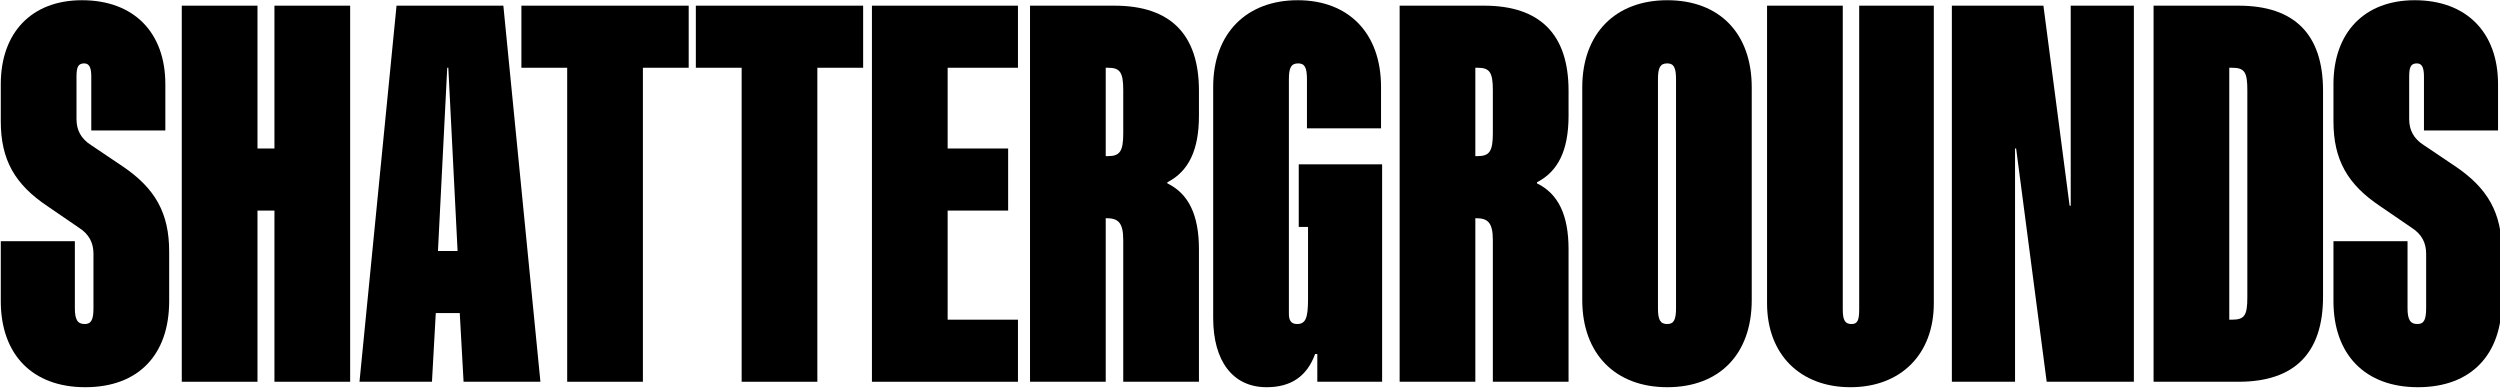
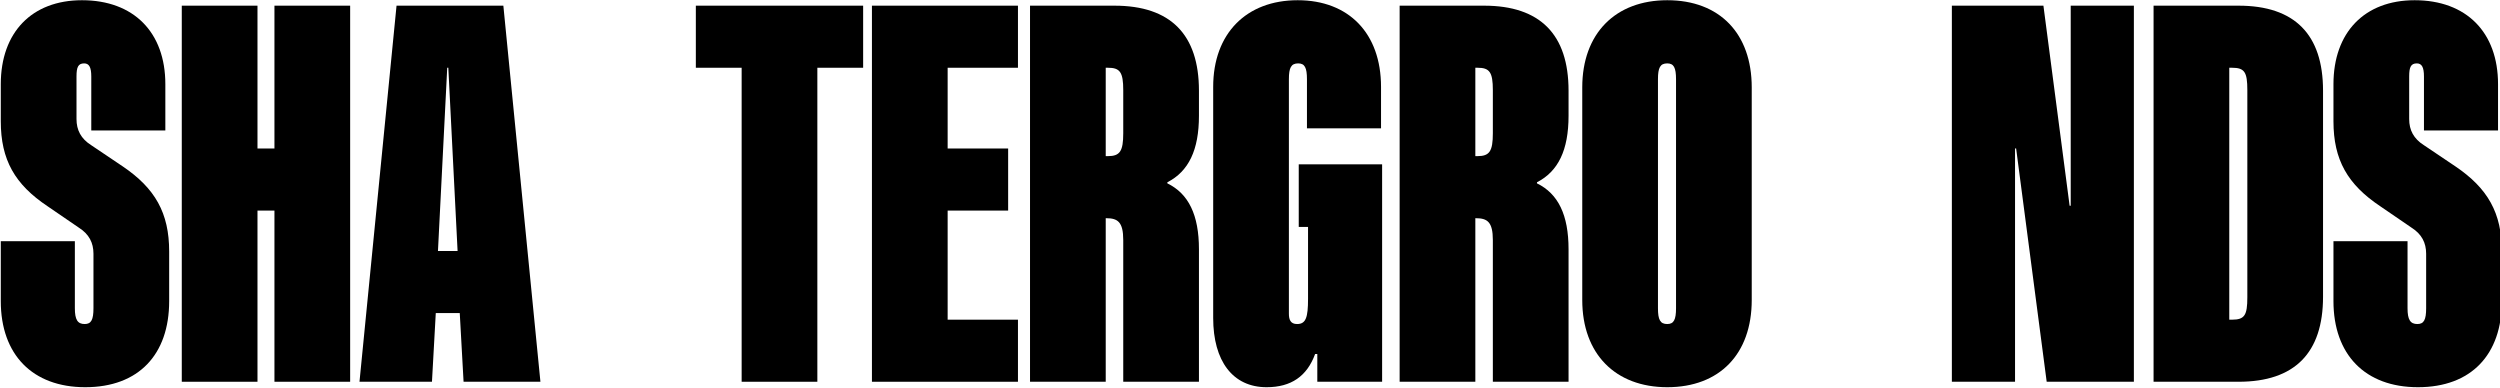
<svg xmlns="http://www.w3.org/2000/svg" width="100%" height="100%" viewBox="0 0 1920 298" version="1.1" xml:space="preserve" style="fill-rule:evenodd;clip-rule:evenodd;stroke-linejoin:round;stroke-miterlimit:2;">
  <g transform="matrix(1,0,0,1,2.27374e-13,-391.461)">
    <g transform="matrix(1.017,0,0,1.017,-1417.36,-6.37)">
      <path d="M1458.05,683.584C1498.38,683.584 1521.42,658.91 1521.42,618.591L1521.42,581.129C1521.42,551.9 1510.72,533.374 1486.45,516.908L1462.59,500.852C1454.74,495.912 1451.44,489.325 1451.44,481.092L1451.44,448.933C1451.44,441.933 1452.67,439.05 1457.22,439.05C1460.94,439.05 1462.6,441.933 1462.6,448.933L1462.6,489.686L1518.53,489.686L1518.53,454.711C1518.53,415.623 1494.68,391.347 1455.57,391.347C1417.7,391.347 1394.26,415.636 1394.26,454.745L1394.26,482.739C1394.26,511.967 1404.95,530.493 1429.63,546.96L1453.09,563.015C1460.94,567.955 1464.25,574.542 1464.25,582.775L1464.25,623.943C1464.25,632.588 1462.59,635.881 1457.63,635.881C1452.26,635.881 1450.2,632.588 1450.2,623.943L1450.2,573.307L1394.26,573.307L1394.26,618.57C1394.26,658.91 1418.12,683.584 1458.05,683.584Z" style="fill:black;fill-rule:nonzero;" />
      <path d="M1530.94,679.467L1588.11,679.467L1588.11,550.202L1600.92,550.202L1600.92,679.467L1658.09,679.467L1658.09,395.464L1600.92,395.464L1600.92,503.322L1588.11,503.322L1588.11,395.464L1530.94,395.464L1530.94,679.467Z" style="fill:black;fill-rule:nonzero;" />
      <path d="M1665.14,679.467L1719.87,679.467L1722.75,627.596L1740.86,627.596L1743.74,679.467L1801.77,679.467L1773.78,395.464L1693.12,395.464L1665.14,679.467ZM1724.4,580.717L1731.4,442.343L1732.22,442.343L1739.22,580.717L1724.4,580.717Z" style="fill:black;fill-rule:nonzero;" />
-       <path d="M1821.99,679.467L1879.16,679.467L1879.16,442.343L1913.74,442.343L1913.74,395.464L1787.41,395.464L1787.41,442.343L1821.99,442.343L1821.99,679.467Z" style="fill:black;fill-rule:nonzero;" />
      <path d="M1953.73,679.467L2010.9,679.467L2010.9,442.343L2045.48,442.343L2045.48,395.464L1919.14,395.464L1919.14,442.343L1953.73,442.343L1953.73,679.467Z" style="fill:black;fill-rule:nonzero;" />
      <path d="M2052.12,679.467L2162.39,679.467L2162.39,632.588L2109.29,632.588L2109.29,550.202L2154.98,550.202L2154.98,503.322L2109.29,503.322L2109.29,442.343L2162.39,442.343L2162.39,395.464L2052.12,395.464L2052.12,679.467Z" style="fill:black;fill-rule:nonzero;" />
      <path d="M2171.5,679.467L2228.67,679.467L2228.67,555.965L2229.09,555.965C2237.76,555.965 2241.9,558.847 2241.9,572.432L2241.9,679.467L2299.07,679.467L2299.07,579.431C2299.07,553.498 2291.25,537.46 2275.21,529.647L2275.21,528.824C2291.25,520.6 2299.07,504.554 2299.07,478.598L2299.07,459.646C2299.07,417.258 2277.68,395.464 2235.28,395.464L2171.5,395.464L2171.5,679.467ZM2228.67,509.086L2228.67,442.343L2230.33,442.343C2239.42,442.343 2241.9,445.639 2241.9,459.234L2241.9,491.782C2241.9,505.378 2239.42,509.086 2230.33,509.086L2228.67,509.086Z" style="fill:black;fill-rule:nonzero;" />
      <path d="M2350.13,683.584C2368.65,683.584 2380.63,675.36 2386.8,658.499L2388.45,658.499L2388.45,679.467L2437.39,679.467L2437.39,515.261L2374.43,515.261L2374.43,562.552L2381.45,562.552L2381.45,616.893C2381.45,630.938 2379.8,635.881 2373.19,635.881C2368.23,635.881 2366.99,632.586 2366.99,628.054L2366.99,450.997C2366.99,442.346 2368.65,439.05 2374.02,439.05C2378.98,439.05 2380.63,442.346 2380.63,450.997L2380.63,488.072L2436.57,488.072L2436.57,456.764C2436.57,416.432 2412.3,391.347 2373.61,391.347C2334.91,391.347 2309.82,416.432 2309.82,456.764L2309.82,631.35C2309.82,663.845 2324.63,683.584 2350.13,683.584Z" style="fill:black;fill-rule:nonzero;" />
      <path d="M2450.62,679.467L2507.79,679.467L2507.79,555.965L2508.2,555.965C2516.88,555.965 2521.01,558.847 2521.01,572.432L2521.01,679.467L2578.18,679.467L2578.18,579.431C2578.18,553.498 2570.37,537.46 2554.33,529.647L2554.33,528.824C2570.37,520.6 2578.18,504.554 2578.18,478.598L2578.18,459.646C2578.18,417.258 2556.8,395.464 2514.4,395.464L2450.62,395.464L2450.62,679.467ZM2507.79,509.086L2507.79,442.343L2509.44,442.343C2518.53,442.343 2521.01,445.639 2521.01,459.234L2521.01,491.782C2521.01,505.378 2518.53,509.086 2509.44,509.086L2507.79,509.086Z" style="fill:black;fill-rule:nonzero;" />
      <path d="M2652.72,683.584C2692.24,683.584 2716.51,658.499 2716.51,617.763L2716.51,457.168C2716.51,416.432 2692.24,391.347 2652.72,391.347C2613.62,391.347 2588.53,416.432 2588.53,457.168L2588.53,617.763C2588.53,658.499 2613.62,683.584 2652.72,683.584ZM2652.72,635.881C2647.35,635.881 2645.7,632.587 2645.7,623.94L2645.7,450.992C2645.7,442.344 2647.35,439.05 2652.72,439.05C2657.68,439.05 2659.34,442.344 2659.34,450.992L2659.34,623.94C2659.34,632.587 2657.68,635.881 2652.72,635.881Z" style="fill:black;fill-rule:nonzero;" />
-       <path d="M2791.04,683.584C2828.92,683.584 2854.01,658.91 2854.01,620.238L2854.01,395.464L2797.66,395.464L2797.66,624.766C2797.66,633 2796.42,635.881 2791.89,635.881C2786.91,635.881 2785.26,633 2785.26,624.766L2785.26,395.464L2728.08,395.464L2728.08,620.238C2728.08,658.91 2753.17,683.584 2791.04,683.584Z" style="fill:black;fill-rule:nonzero;" />
      <path d="M2867.64,679.467L2915.35,679.467L2915.35,503.303L2916.17,503.303L2939.25,679.467L3005.09,679.467L3005.09,395.464L2957.39,395.464L2957.39,546.521L2956.56,546.521L2936.78,395.464L2867.64,395.464L2867.64,679.467Z" style="fill:black;fill-rule:nonzero;" />
      <path d="M3019.96,679.467L3084.16,679.467C3126.55,679.467 3147.94,657.673 3147.94,615.293L3147.94,459.637C3147.94,417.258 3126.55,395.464 3084.16,395.464L3019.96,395.464L3019.96,679.467ZM3077.13,632.588L3077.13,442.343L3079.2,442.343C3088.7,442.343 3090.77,445.637 3090.77,459.226L3090.77,615.705C3090.77,629.294 3088.7,632.588 3079.2,632.588L3077.13,632.588Z" style="fill:black;fill-rule:nonzero;" />
      <path d="M3219.6,683.584C3259.94,683.584 3282.97,658.91 3282.97,618.591L3282.97,581.129C3282.97,551.9 3272.28,533.374 3248.01,516.908L3224.15,500.852C3216.3,495.912 3212.99,489.325 3212.99,481.092L3212.99,448.933C3212.99,441.933 3214.23,439.05 3218.77,439.05C3222.5,439.05 3224.15,441.933 3224.15,448.933L3224.15,489.686L3280.09,489.686L3280.09,454.711C3280.09,415.623 3256.23,391.347 3217.12,391.347C3179.26,391.347 3155.81,415.636 3155.81,454.745L3155.81,482.739C3155.81,511.967 3166.51,530.493 3191.18,546.96L3214.64,563.015C3222.49,567.955 3225.8,574.542 3225.8,582.775L3225.8,623.943C3225.8,632.588 3224.15,635.881 3219.19,635.881C3213.82,635.881 3211.75,632.588 3211.75,623.943L3211.75,573.307L3155.81,573.307L3155.81,618.57C3155.81,658.91 3179.67,683.584 3219.6,683.584Z" style="fill:black;fill-rule:nonzero;" />
    </g>
  </g>
</svg>